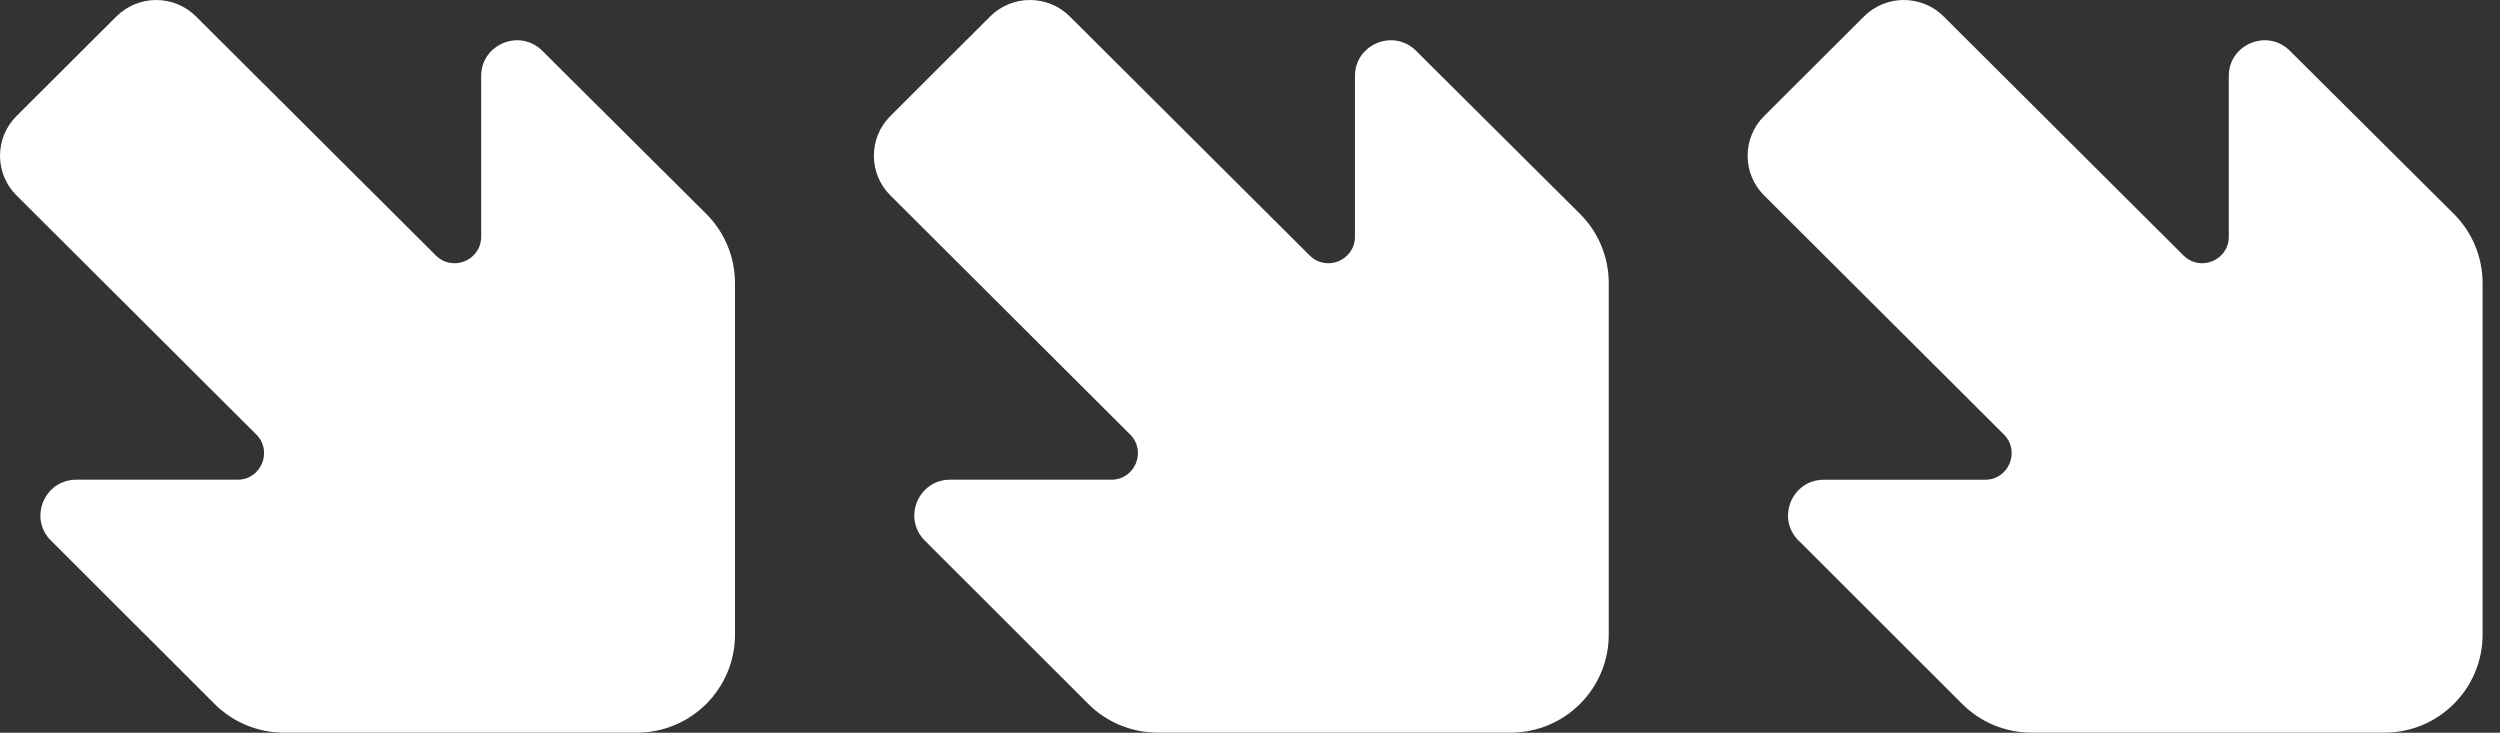
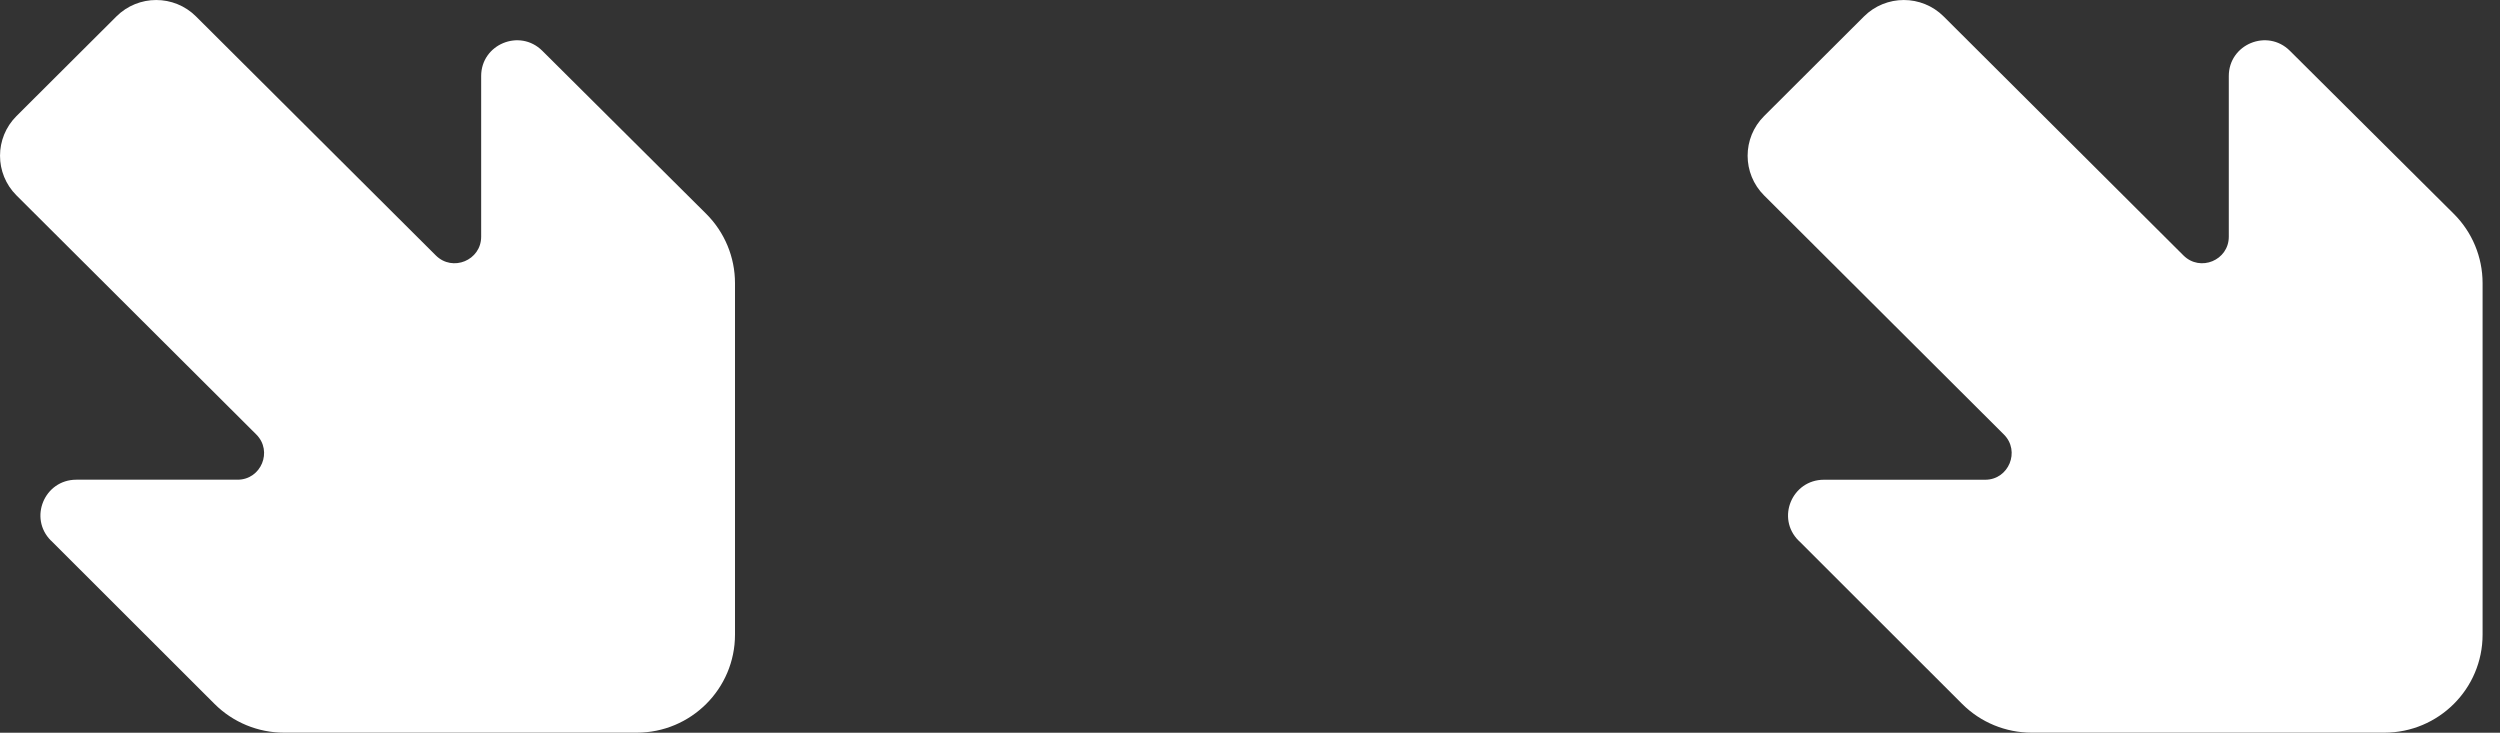
<svg xmlns="http://www.w3.org/2000/svg" width="58" height="17" viewBox="0 0 58 17" fill="none">
  <rect x="0" y="0" width="58" height="17" fill="#333333" stroke="none" />
  <g id="Shapes" clip-path="url(#clip0_29_314)">
    <g id="_x31_10">
-       <path id="Vector" d="M21.455 12.541L25.248 16.331C25.677 16.758 26.257 16.998 26.863 16.998H35.042C36.303 16.998 37.323 15.979 37.323 14.724V6.569C37.323 5.965 37.083 5.385 36.654 4.96L32.852 1.178C32.328 0.657 31.435 1.027 31.435 1.763V5.492C31.435 6.039 30.772 6.314 30.383 5.926L24.82 0.382C24.309 -0.127 23.482 -0.127 22.971 0.382L20.657 2.692C20.146 3.2 20.146 4.026 20.657 4.534L26.219 10.08C26.607 10.466 26.332 11.129 25.785 11.129H22.044C21.304 11.129 20.933 12.02 21.457 12.543L21.455 12.541Z" fill="white" />
      <path id="Vector_2" d="M1.183 12.541L4.977 16.331C5.406 16.759 5.986 16.998 6.591 16.998H14.771C16.031 16.998 17.052 15.979 17.052 14.724V6.569C17.052 5.965 16.811 5.386 16.383 4.96L12.581 1.178C12.057 0.657 11.163 1.027 11.163 1.764V5.492C11.163 6.039 10.5 6.314 10.111 5.926L4.548 0.382C4.038 -0.127 3.21 -0.127 2.7 0.382L0.383 2.692C-0.127 3.2 -0.127 4.026 0.383 4.534L5.946 10.08C6.333 10.466 6.059 11.129 5.511 11.129H1.771C1.03 11.129 0.659 12.02 1.183 12.543V12.541Z" fill="white" />
      <path id="Vector_3" d="M41.728 12.541L45.522 16.331C45.95 16.759 46.53 16.998 47.136 16.998H55.315C56.576 16.998 57.596 15.979 57.596 14.724V6.569C57.596 5.966 57.356 5.386 56.927 4.96L53.125 1.178C52.601 0.657 51.708 1.027 51.708 1.764V5.492C51.708 6.039 51.045 6.314 50.656 5.926L45.093 0.382C44.583 -0.127 43.755 -0.127 43.244 0.382L40.928 2.692C40.417 3.2 40.417 4.026 40.928 4.535L46.49 10.08C46.877 10.466 46.603 11.13 46.056 11.13H42.315C41.575 11.13 41.203 12.02 41.728 12.543V12.541Z" fill="white" />
    </g>
  </g>
  <defs>
    <clipPath id="clip0_29_314">
      <rect width="58" height="17" fill="white" />
    </clipPath>
  </defs>
</svg>